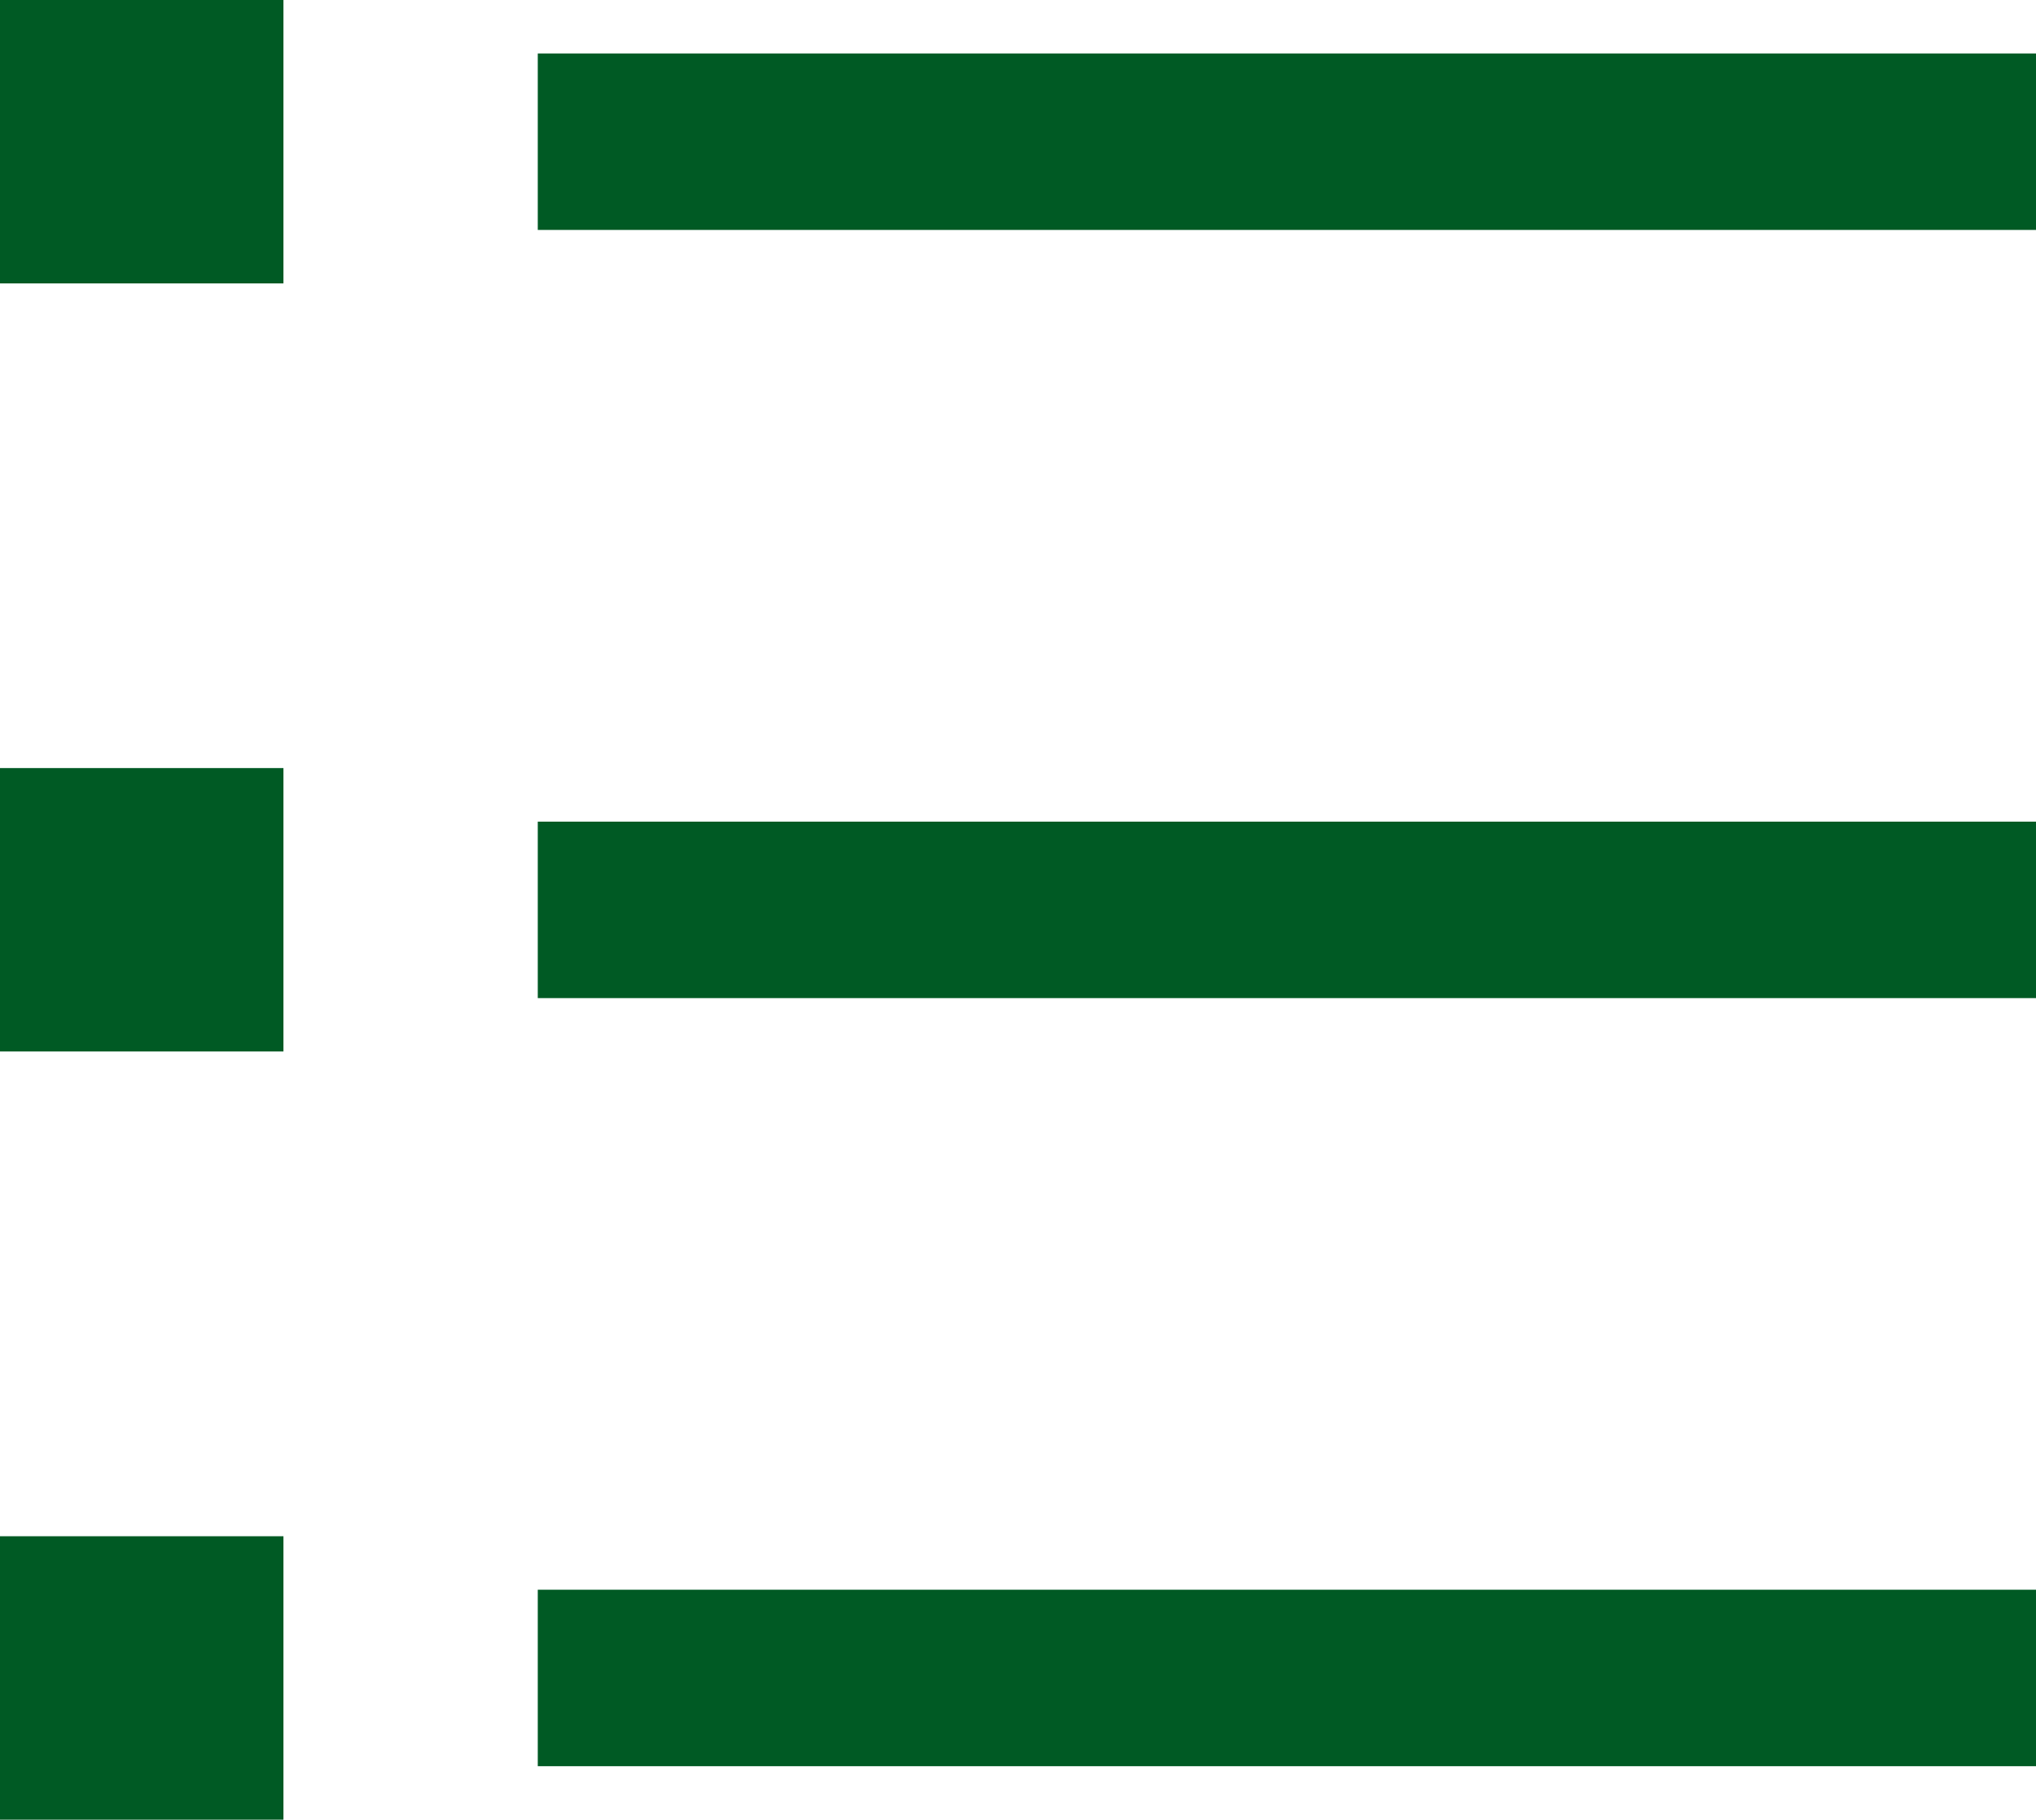
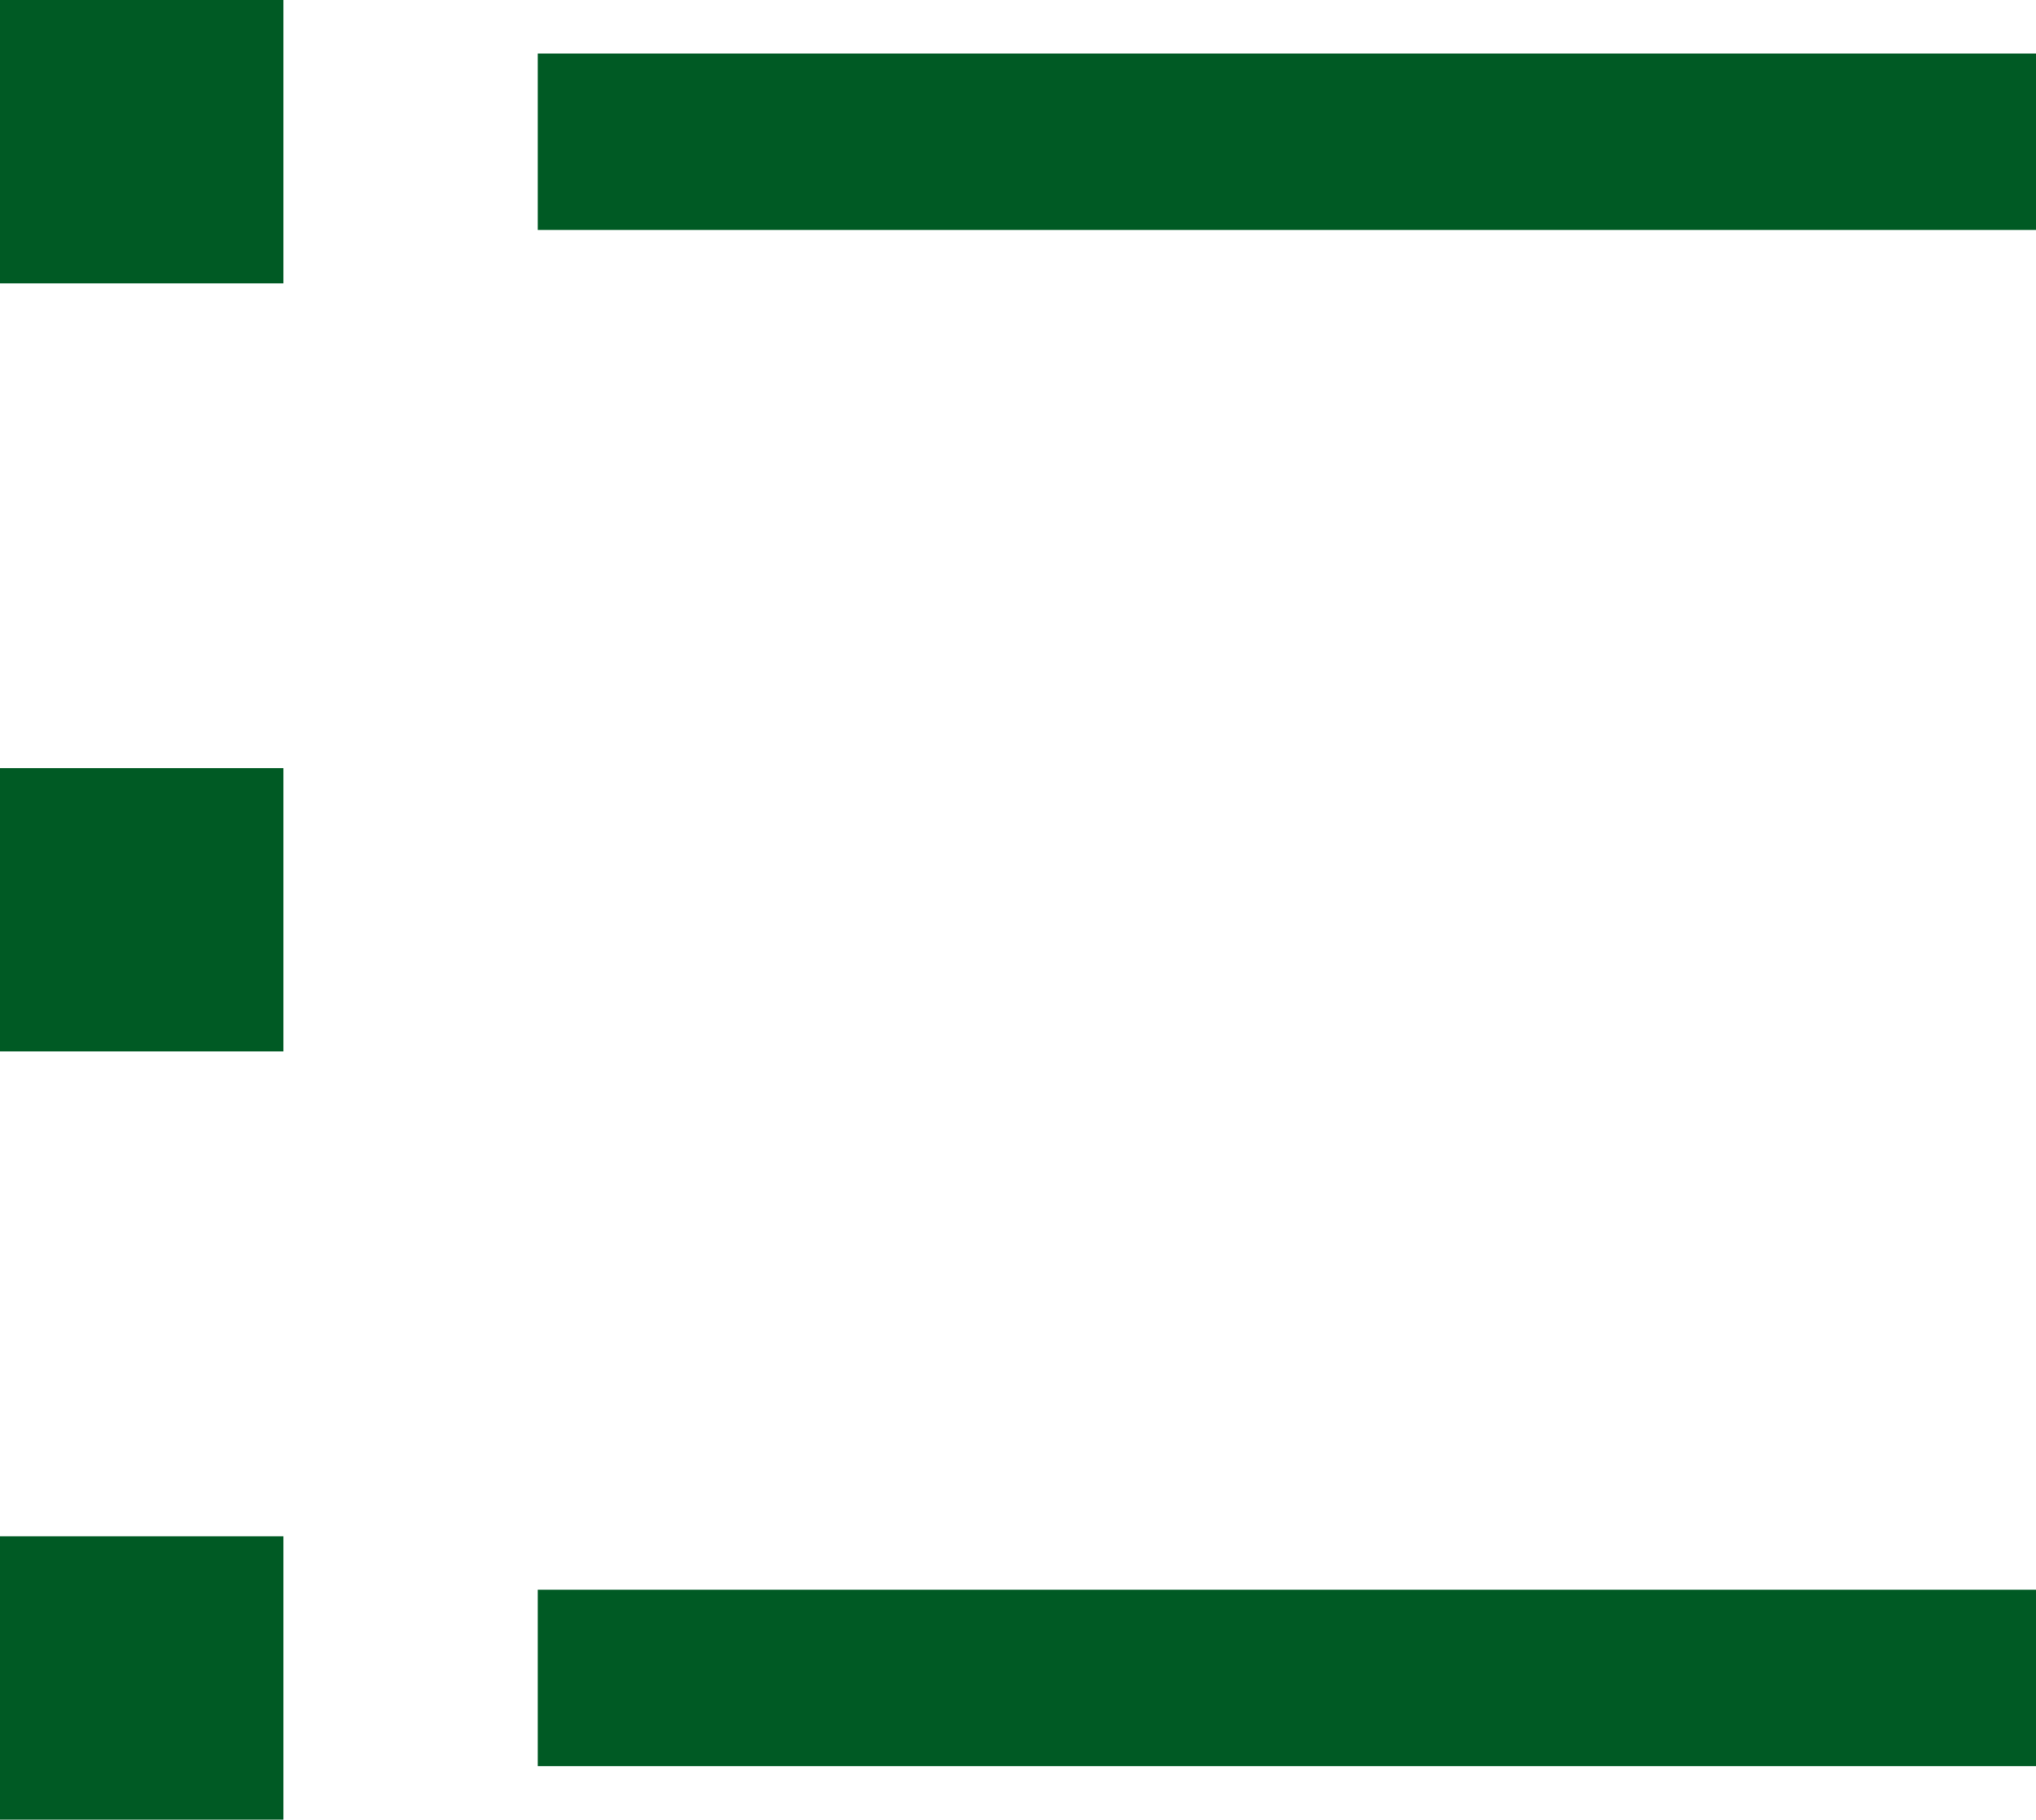
<svg xmlns="http://www.w3.org/2000/svg" width="19.036" height="17.015" viewBox="0 0 19.036 17.015">
  <g id="グループ_8650" data-name="グループ 8650" transform="translate(-1256 -1506.5)">
    <rect id="長方形_4846" data-name="長方形 4846" width="2.65" height="2.65" transform="translate(1256 1506.5)" fill="#005a24" />
-     <path id="線_8" data-name="線 8" d="M14.009.15H0V-1.5H14.009Z" transform="translate(1261.028 1508.5)" fill="#005a24" />
+     <path id="線_8" data-name="線 8" d="M14.009.15H0V-1.5H14.009" transform="translate(1261.028 1508.5)" fill="#005a24" />
    <rect id="長方形_4847" data-name="長方形 4847" width="2.65" height="2.65" transform="translate(1256 1513.682)" fill="#005a24" />
-     <path id="線_8-2" data-name="線 8" d="M14.009.15H0V-1.5H14.009Z" transform="translate(1261.028 1515.683)" fill="#005a24" />
    <rect id="長方形_4848" data-name="長方形 4848" width="2.65" height="2.65" transform="translate(1256 1520.865)" fill="#005a24" />
    <path id="線_8-3" data-name="線 8" d="M14.009.15H0V-1.5H14.009Z" transform="translate(1261.028 1522.865)" fill="#005a24" />
  </g>
</svg>